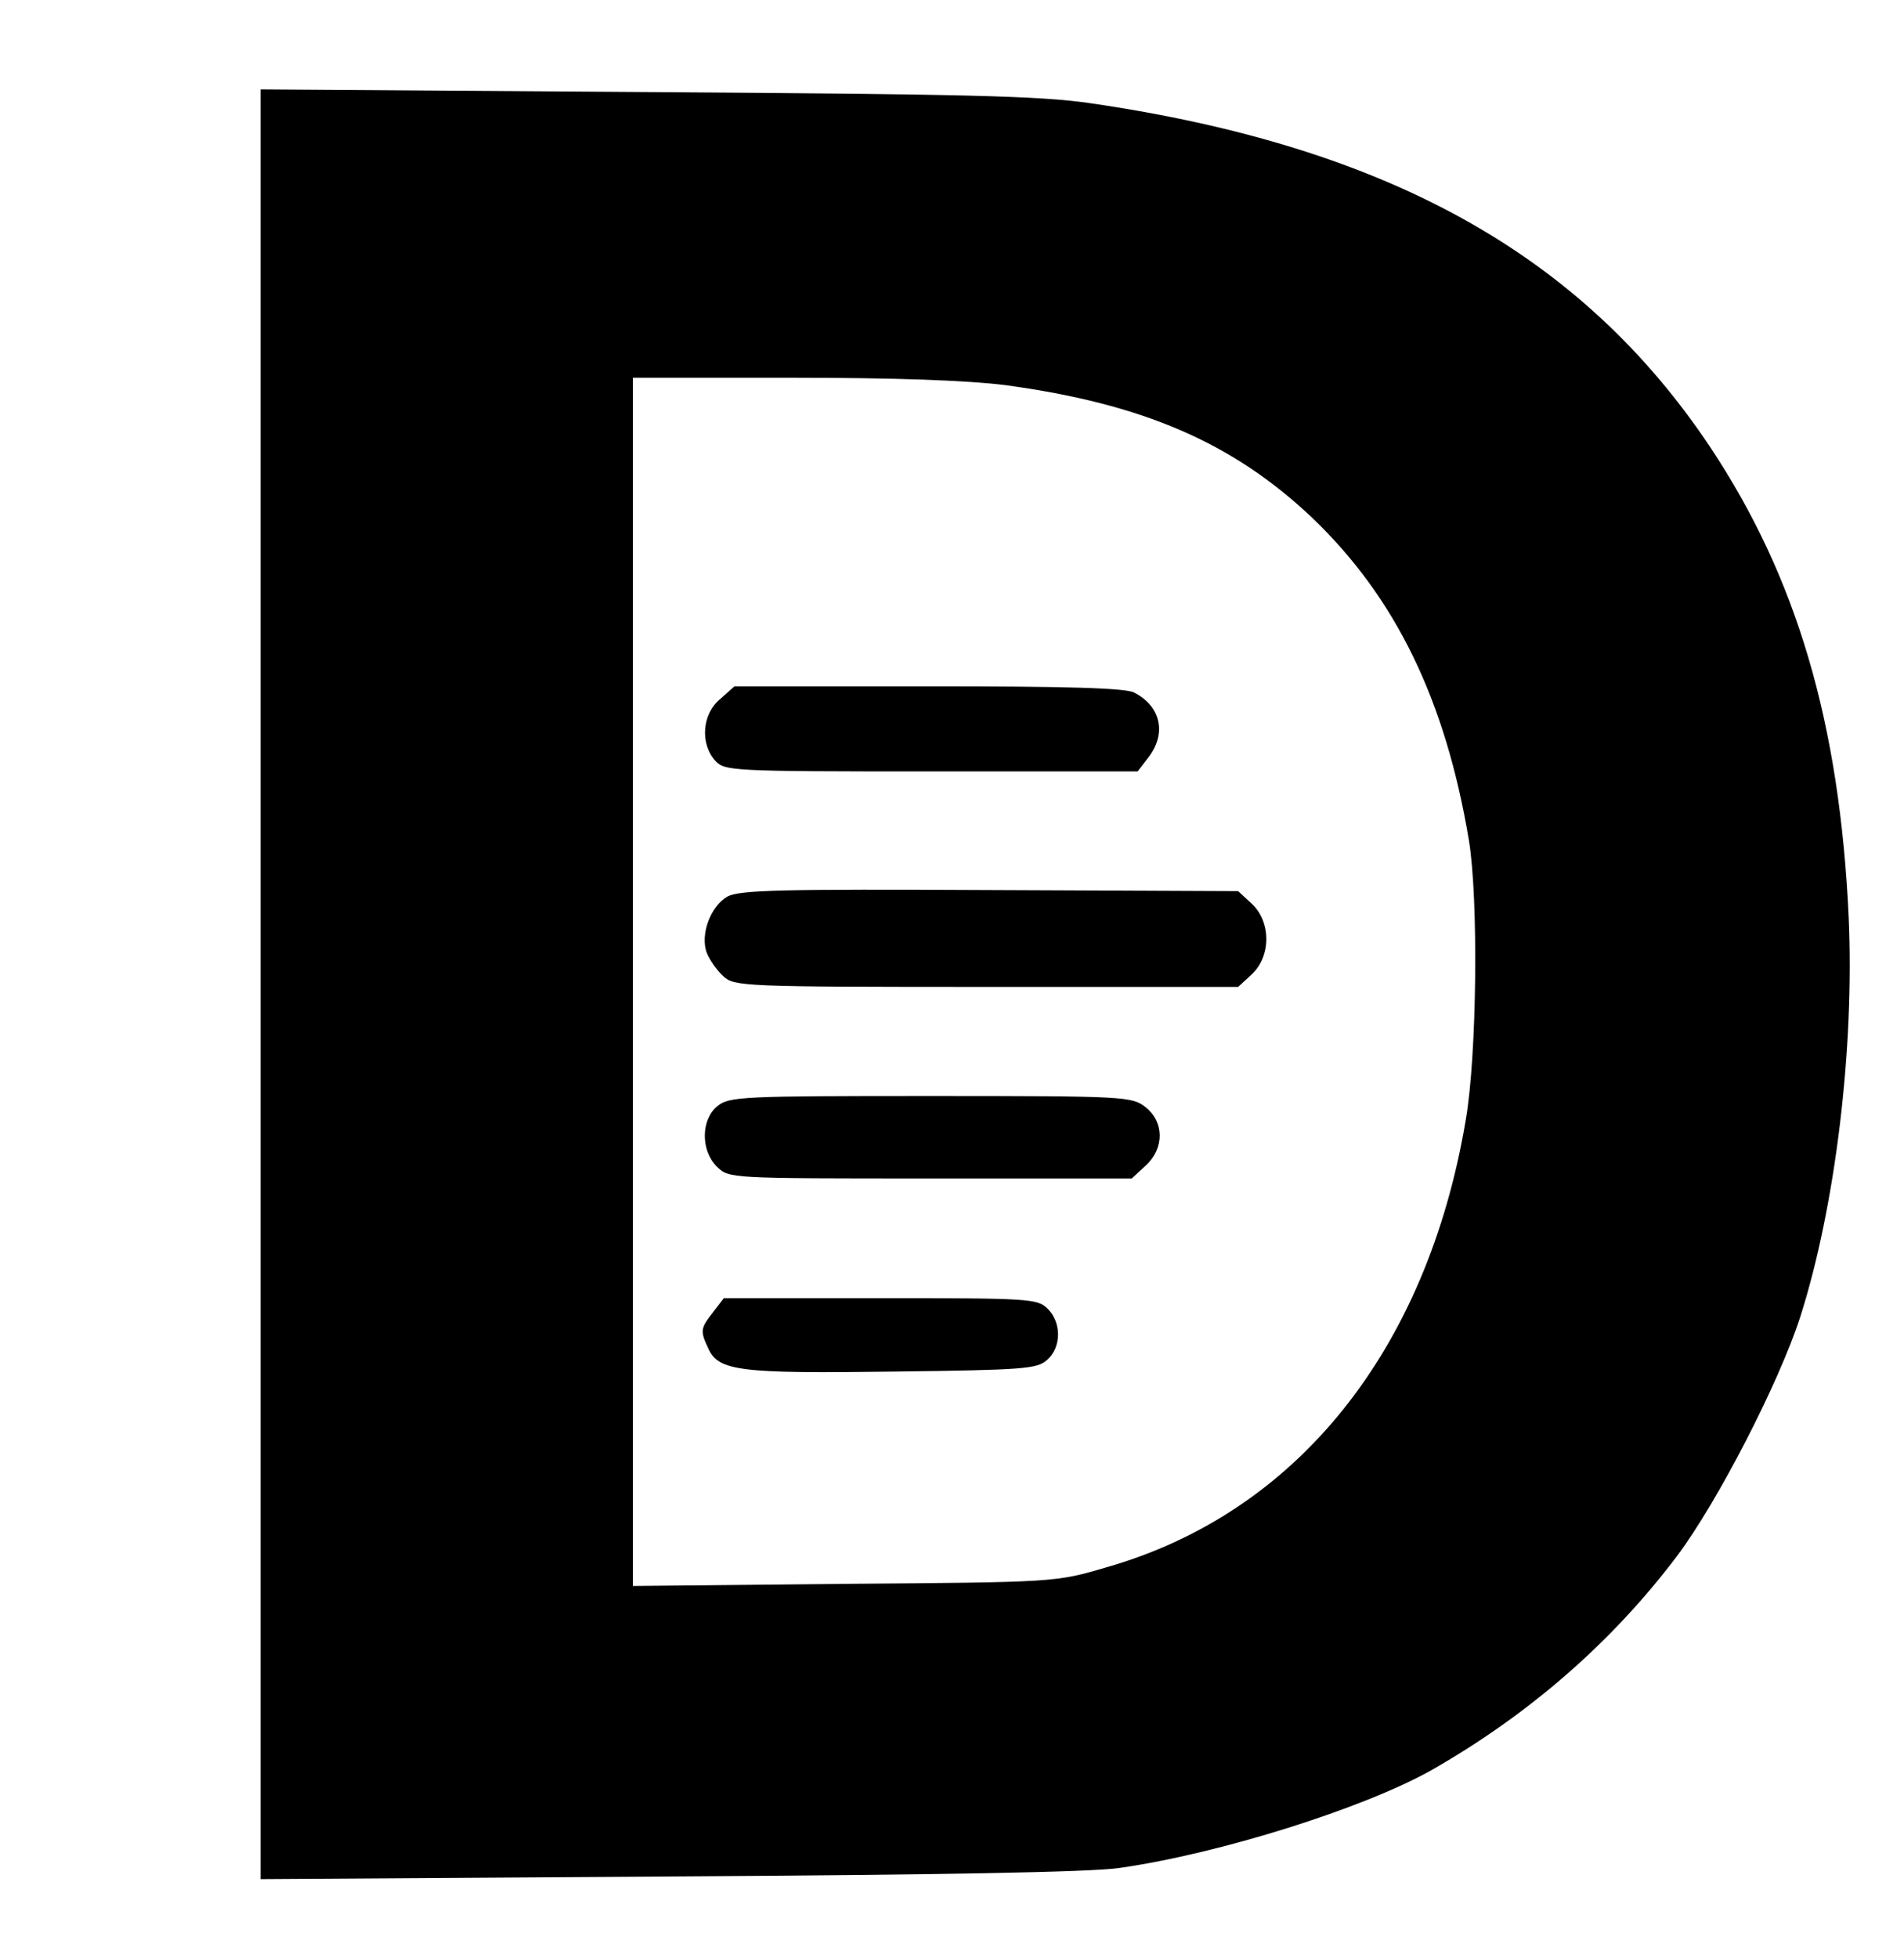
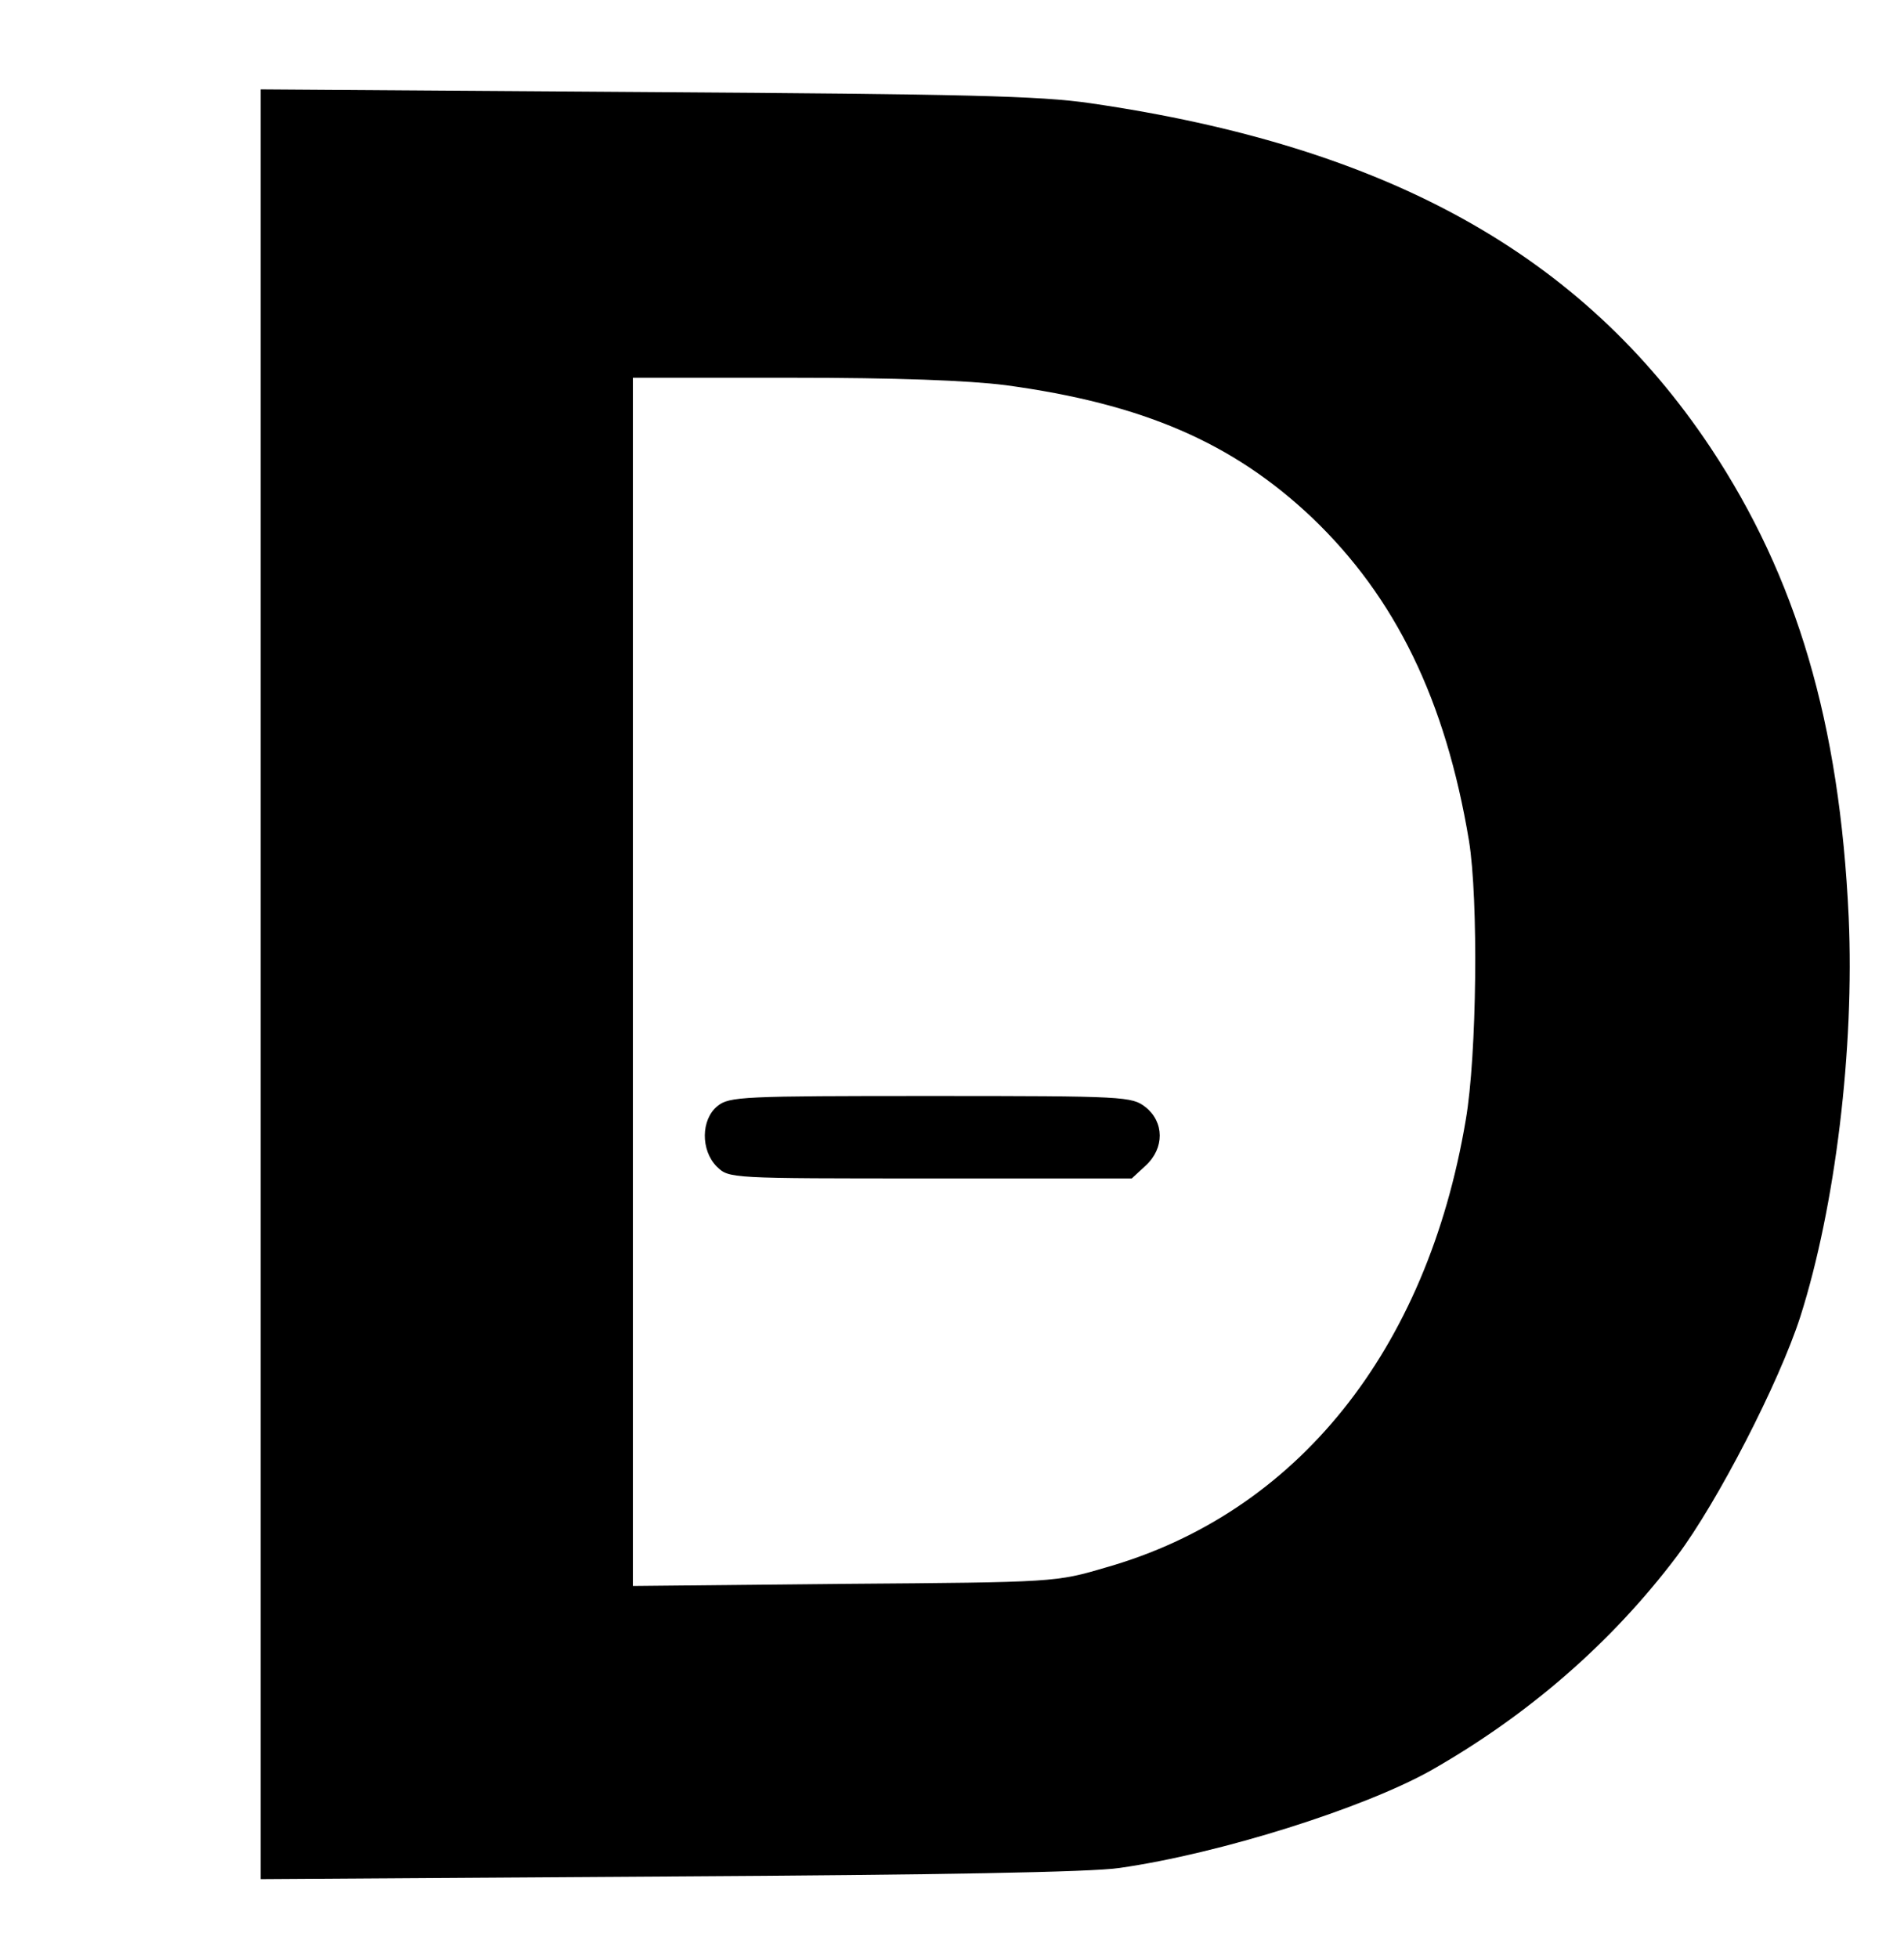
<svg xmlns="http://www.w3.org/2000/svg" version="1.0" width="358pt" height="368pt" viewBox="0 0 358 368" preserveAspectRatio="xMidYMid meet">
  <g transform="translate(0,368) scale(0.1,-0.1)" fill="#000000" stroke="none">
    <path d="M490 1830 l0 -1682 768 5 c506 3 794 8 847 16 189 27 458 112 585 183 183 104 340 240 463 403 76 101 192 326 232 450 66 207 102 505 91 751 -17 366 -98 639 -260 883 -242 363 -608 566 -1166 647 -96 14 -234 17 -837 21 l-723 5 0 -1682z m1401 1126 c258 -35 427 -108 576 -249 157 -150 251 -343 295 -607 18 -110 15 -404 -6 -525 -73 -434 -318 -739 -676 -841 -95 -28 -95 -28 -492 -31 l-398 -4 0 1135 0 1136 298 0 c198 0 332 -5 403 -14z" />
-     <path d="M1354 2366 c-34 -28 -38 -84 -9 -116 18 -19 28 -20 406 -20 l388 0 20 26 c35 45 24 96 -26 122 -15 9 -128 12 -387 12 l-365 0 -27 -24z" />
-     <path d="M1368 1995 c-32 -18 -52 -72 -39 -106 5 -13 19 -33 31 -44 21 -19 36 -20 495 -20 l473 0 26 24 c36 34 36 98 0 132 l-26 24 -466 2 c-394 2 -471 0 -494 -12z" />
-     <path d="M1349 1601 c-31 -25 -32 -83 -1 -114 23 -22 23 -22 401 -22 l379 0 26 24 c36 33 35 82 0 110 -26 20 -37 21 -404 21 -354 0 -379 -1 -401 -19z" />
-     <path d="M1341 1214 c-24 -31 -25 -35 -9 -69 19 -42 59 -47 349 -43 246 3 269 5 288 22 27 24 27 70 1 96 -19 19 -33 20 -314 20 l-295 0 -20 -26z" />
+     <path d="M1349 1601 c-31 -25 -32 -83 -1 -114 23 -22 23 -22 401 -22 l379 0 26 24 c36 33 35 82 0 110 -26 20 -37 21 -404 21 -354 0 -379 -1 -401 -19" />
  </g>
</svg>